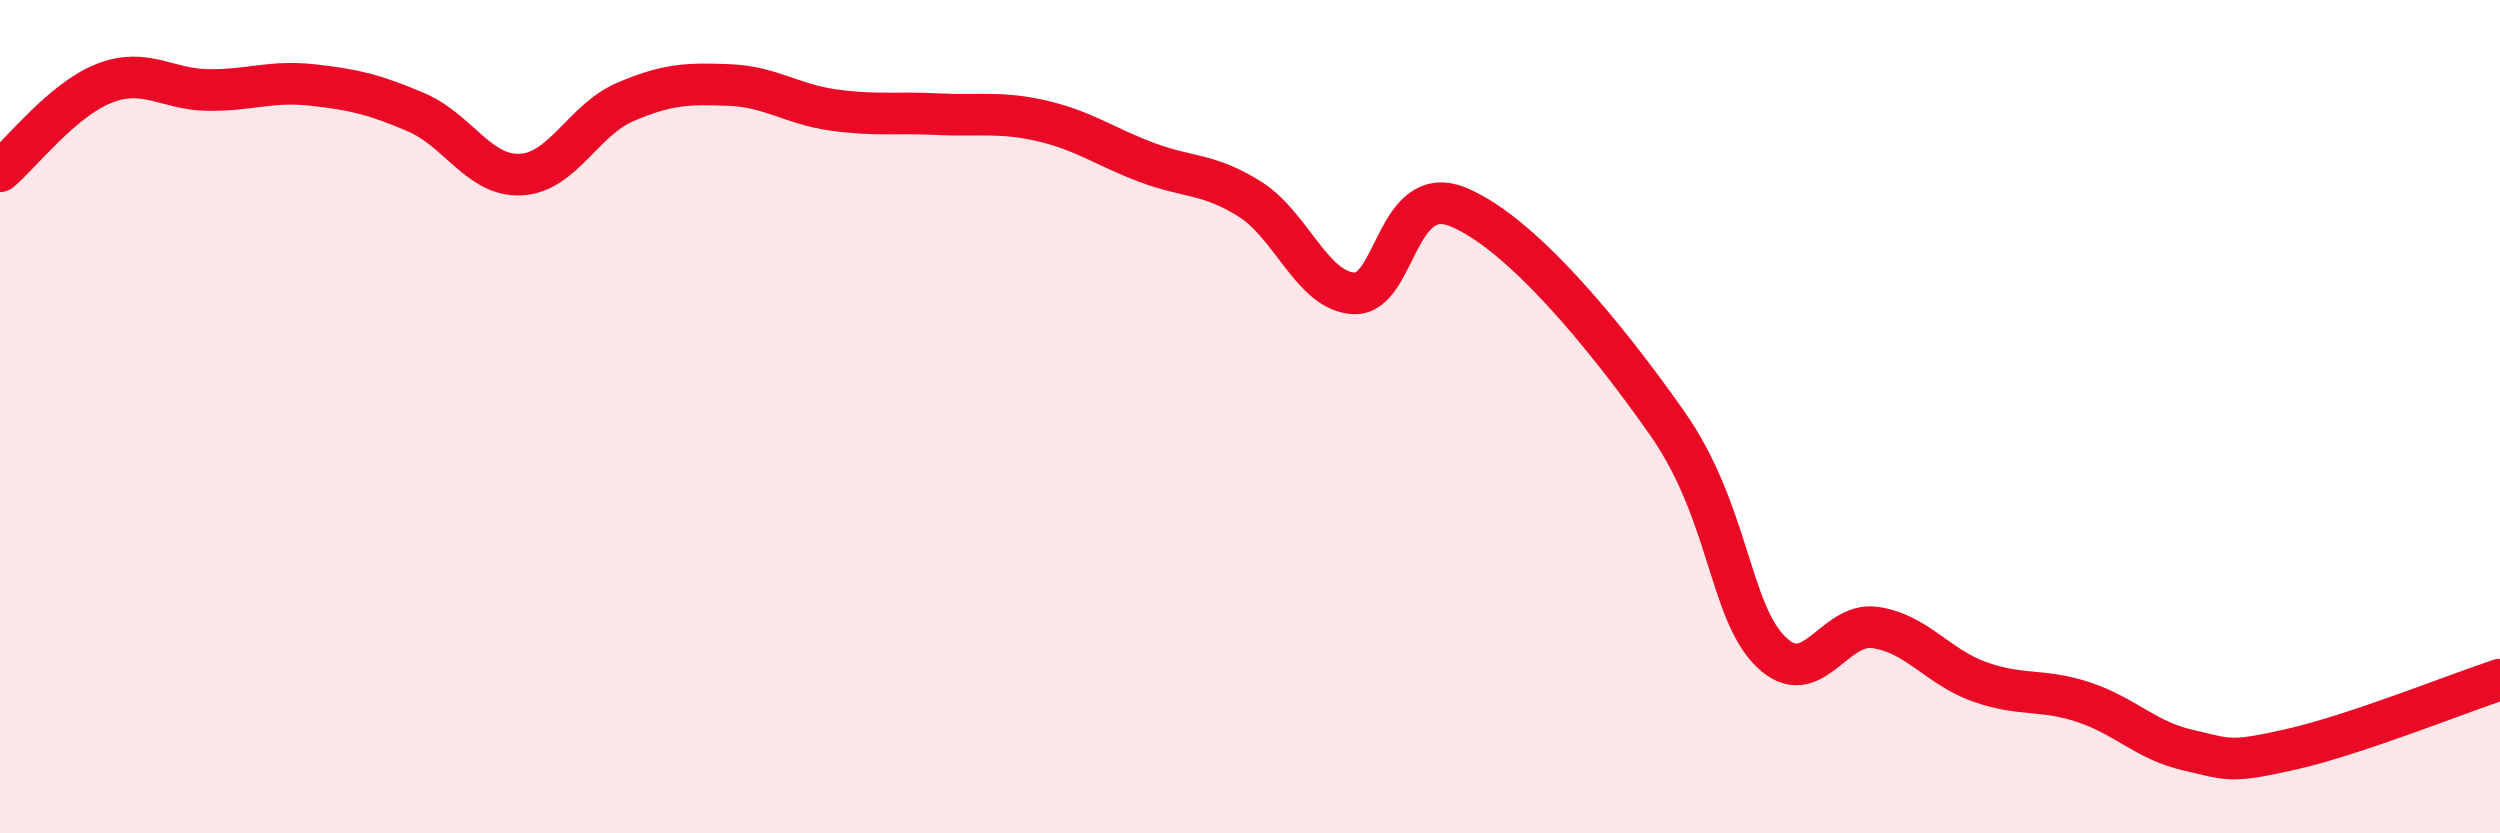
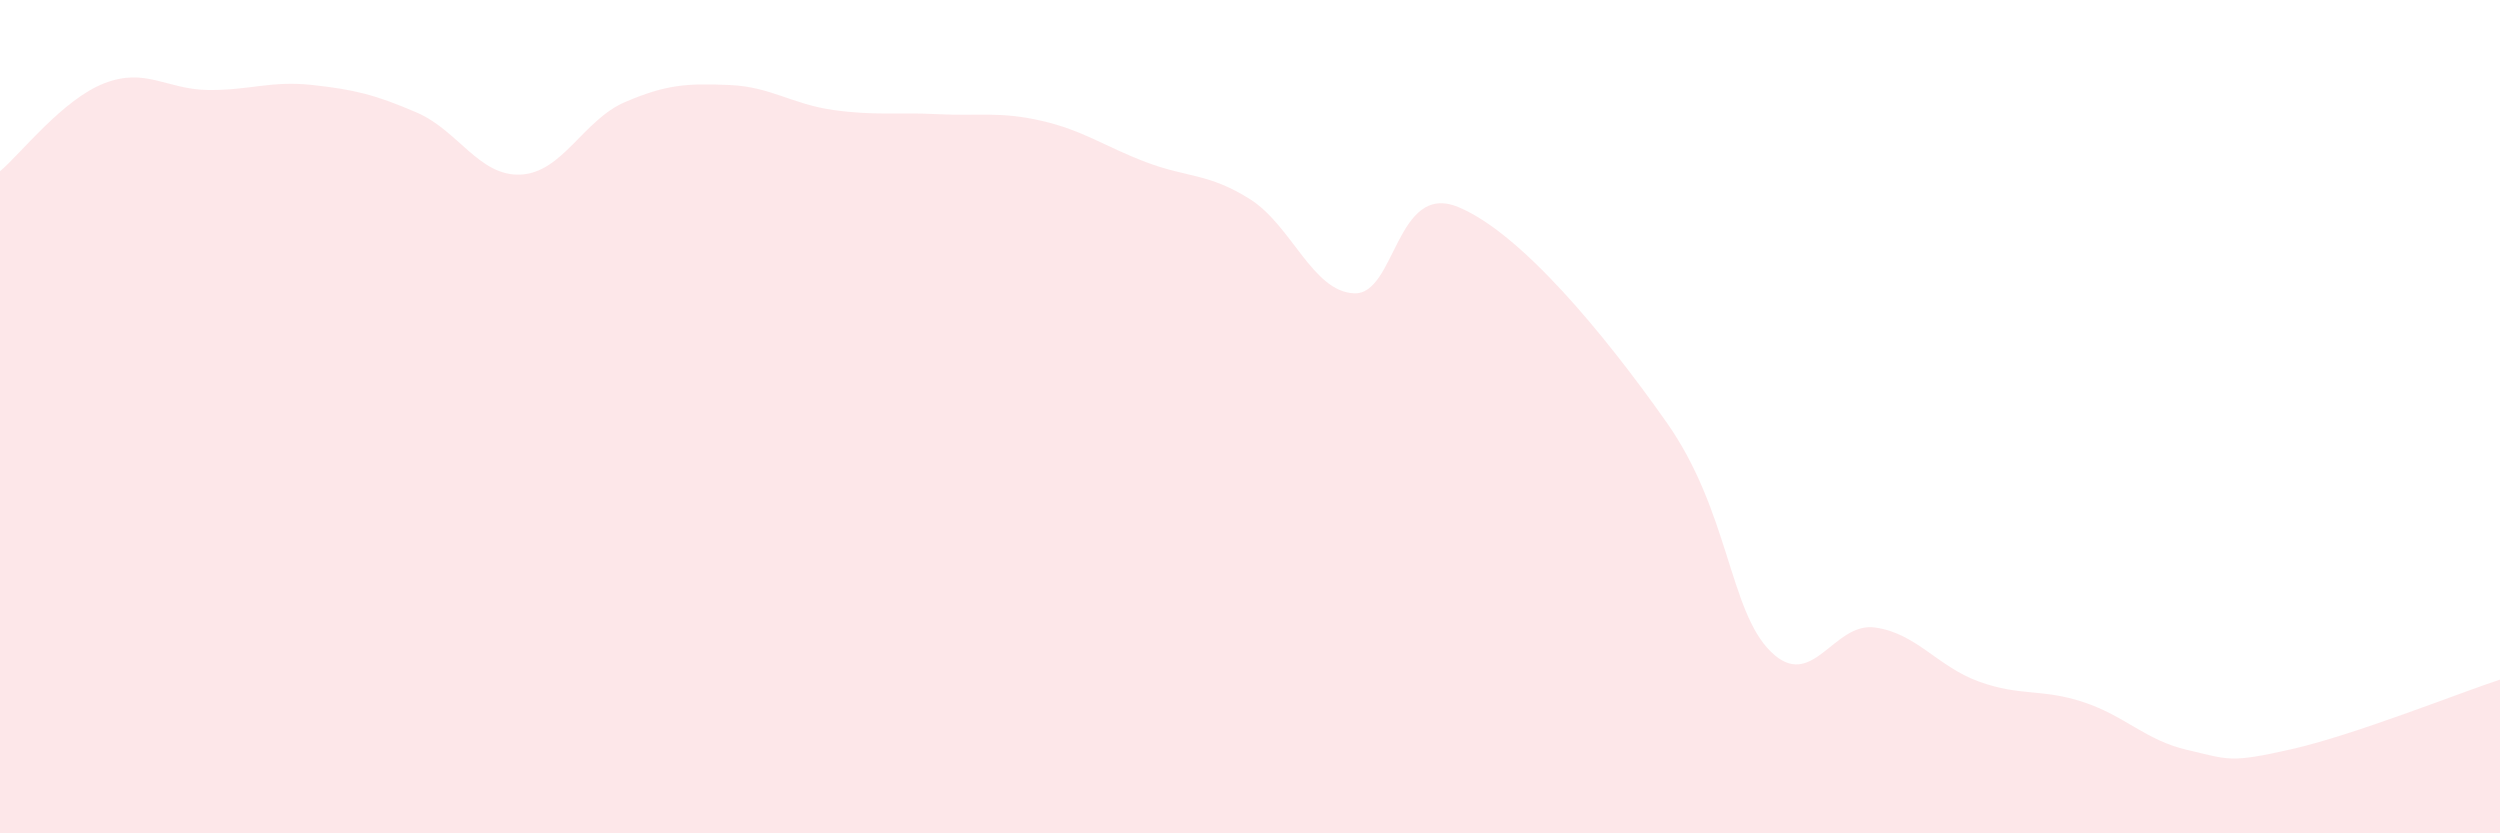
<svg xmlns="http://www.w3.org/2000/svg" width="60" height="20" viewBox="0 0 60 20">
  <path d="M 0,4.11 C 0.5,3.69 1.5,2.39 2.5,2 C 3.5,1.61 4,2.15 5,2.16 C 6,2.17 6.5,1.93 7.5,2.04 C 8.5,2.15 9,2.27 10,2.7 C 11,3.13 11.5,4.24 12.5,4.19 C 13.5,4.14 14,2.88 15,2.45 C 16,2.02 16.5,2 17.5,2.04 C 18.5,2.08 19,2.5 20,2.64 C 21,2.78 21.5,2.69 22.5,2.74 C 23.5,2.79 24,2.67 25,2.9 C 26,3.13 26.5,3.51 27.5,3.89 C 28.5,4.27 29,4.15 30,4.78 C 31,5.41 31.5,7 32.5,7.04 C 33.5,7.08 33.5,4.35 35,4.97 C 36.5,5.59 38.5,8.01 40,10.14 C 41.5,12.27 41.5,14.66 42.5,15.64 C 43.5,16.62 44,14.92 45,15.06 C 46,15.2 46.5,16 47.5,16.36 C 48.5,16.72 49,16.52 50,16.85 C 51,17.18 51.5,17.77 52.5,18 C 53.5,18.23 53.5,18.32 55,17.98 C 56.5,17.64 59,16.64 60,16.31L60 20L0 20Z" fill="#EB0A25" opacity="0.1" stroke-linecap="round" stroke-linejoin="round" />
-   <path d="M 0,4.11 C 0.5,3.69 1.5,2.39 2.5,2 C 3.5,1.61 4,2.15 5,2.16 C 6,2.17 6.5,1.93 7.5,2.04 C 8.5,2.15 9,2.27 10,2.7 C 11,3.13 11.5,4.24 12.5,4.19 C 13.5,4.14 14,2.88 15,2.45 C 16,2.02 16.5,2 17.5,2.04 C 18.5,2.08 19,2.5 20,2.64 C 21,2.78 21.5,2.69 22.5,2.74 C 23.5,2.79 24,2.67 25,2.9 C 26,3.13 26.5,3.51 27.5,3.89 C 28.5,4.27 29,4.15 30,4.78 C 31,5.41 31.5,7 32.5,7.04 C 33.5,7.08 33.5,4.35 35,4.97 C 36.5,5.59 38.5,8.01 40,10.14 C 41.5,12.27 41.5,14.66 42.5,15.64 C 43.5,16.62 44,14.92 45,15.06 C 46,15.2 46.5,16 47.5,16.36 C 48.5,16.72 49,16.52 50,16.85 C 51,17.18 51.5,17.77 52.5,18 C 53.5,18.23 53.5,18.32 55,17.98 C 56.5,17.64 59,16.64 60,16.31" stroke="#EB0A25" stroke-width="1" fill="none" stroke-linecap="round" stroke-linejoin="round" />
</svg>